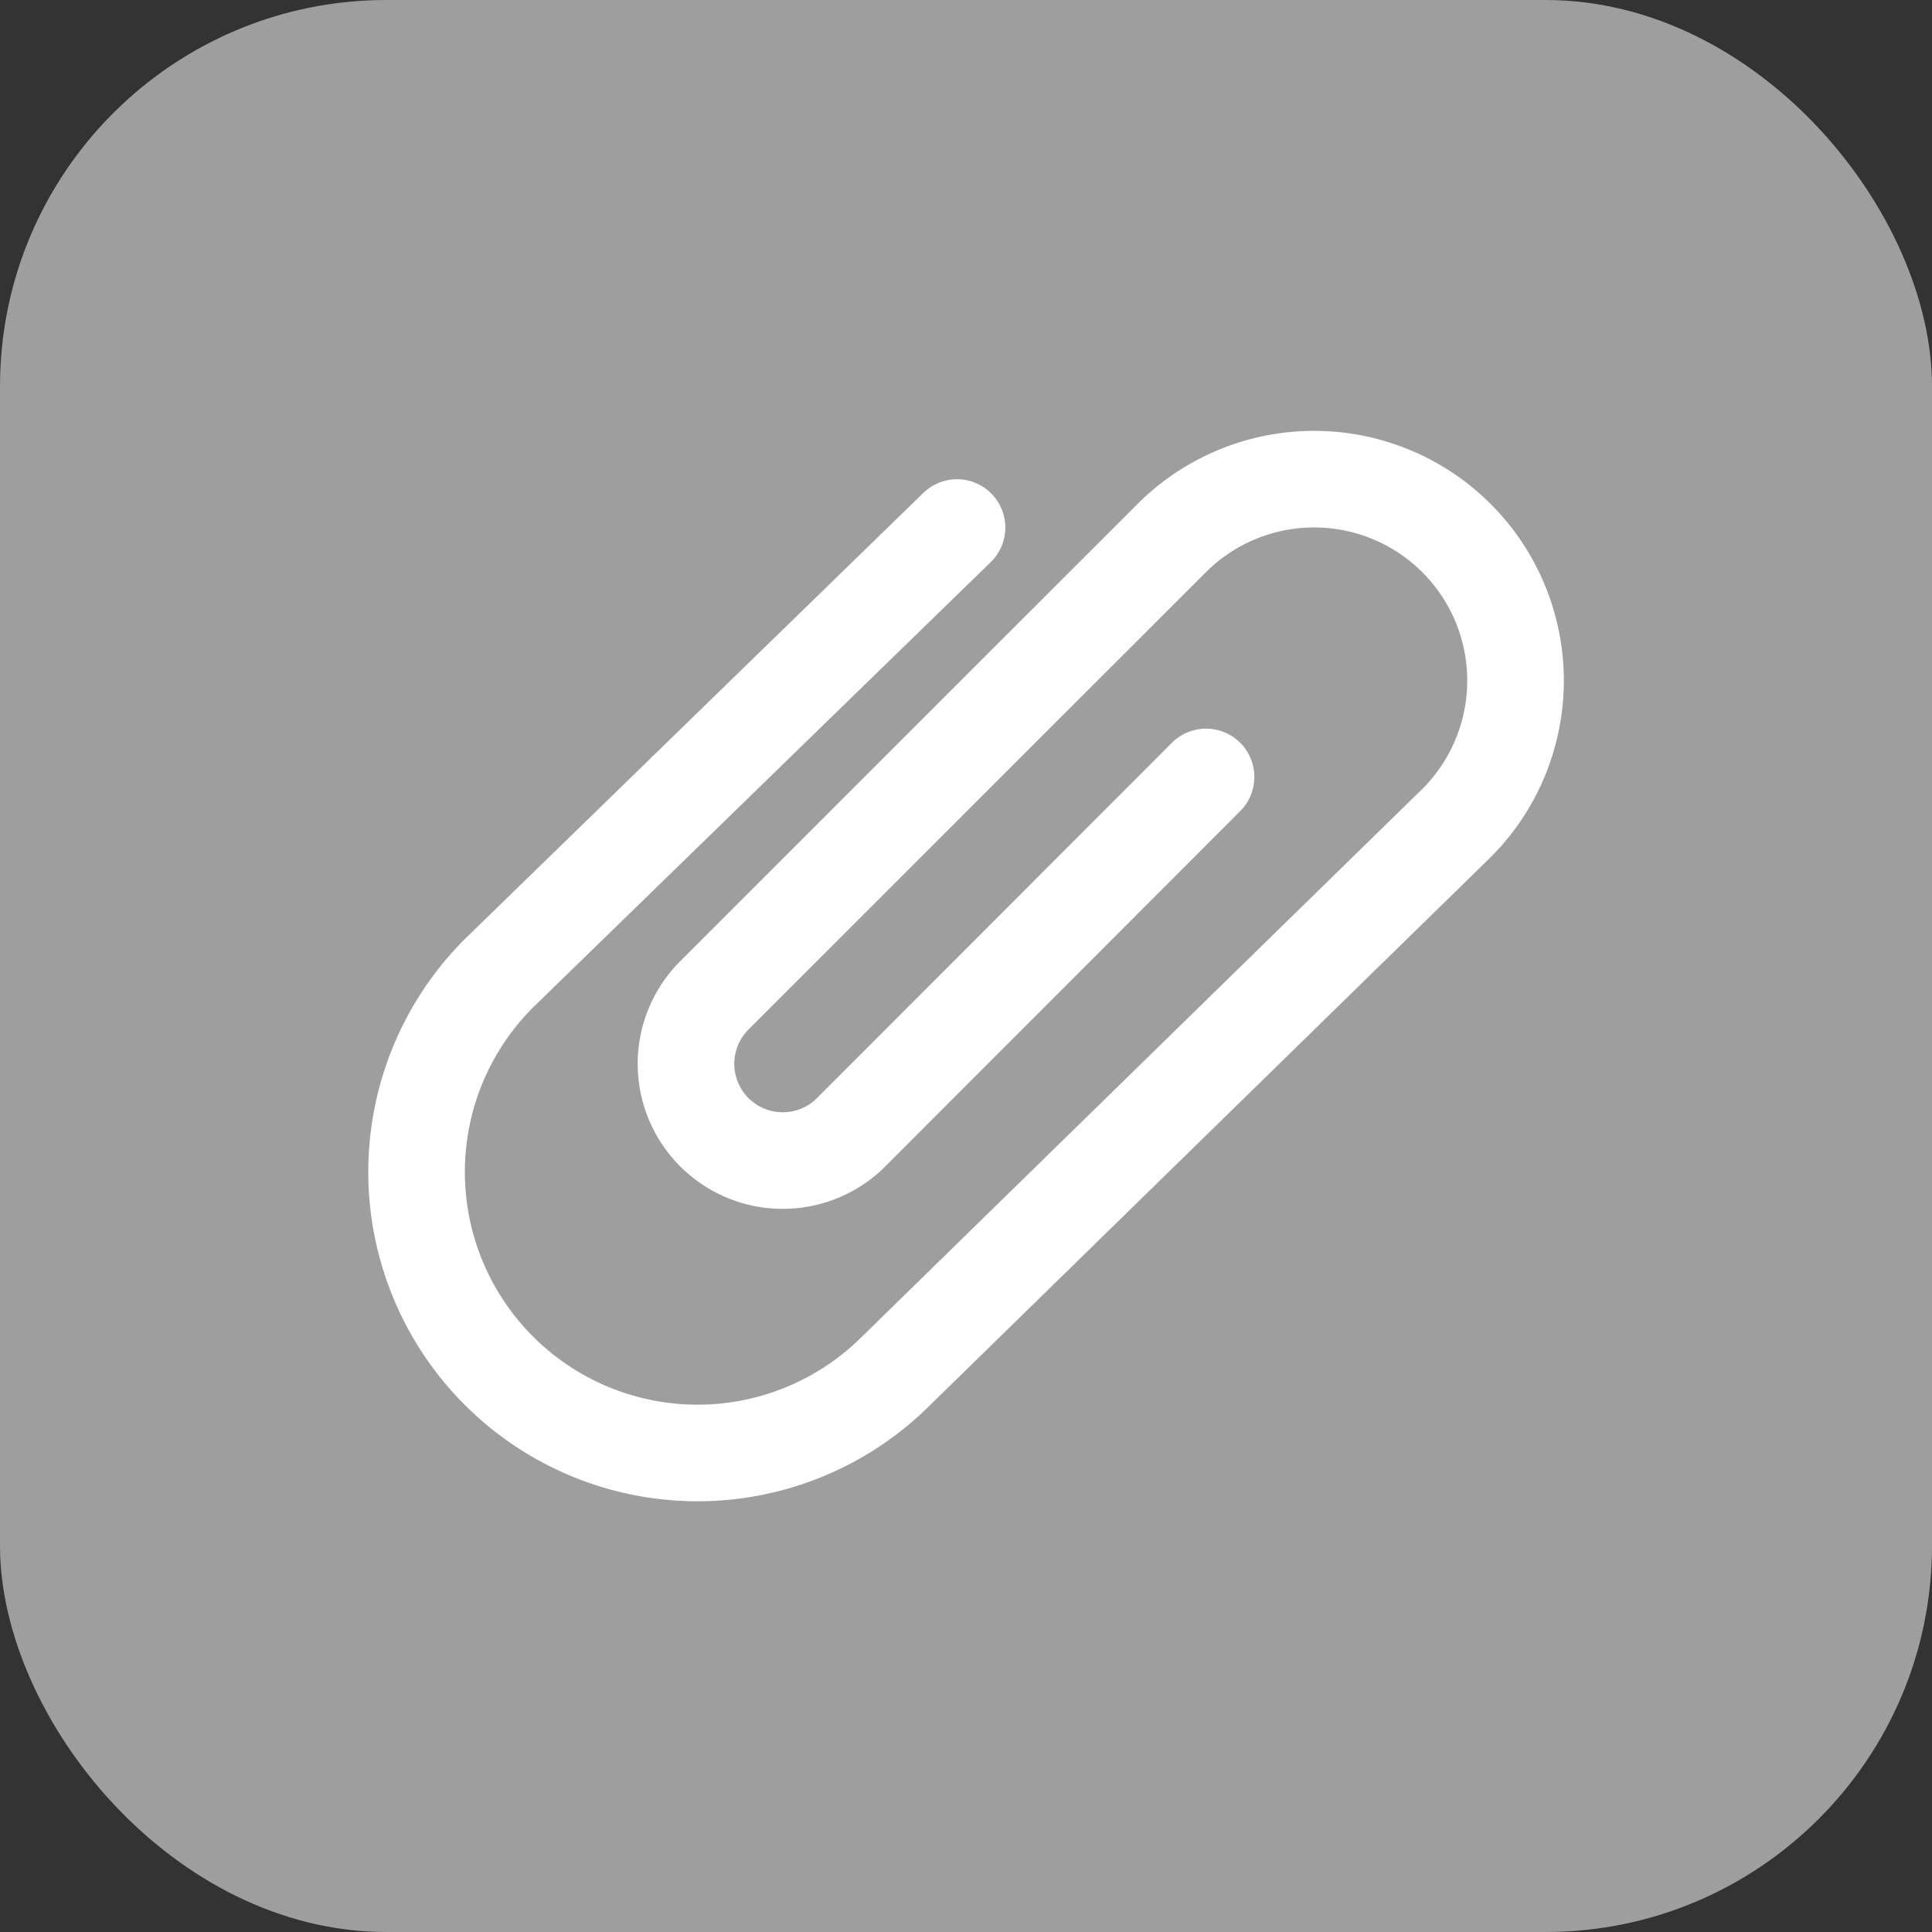
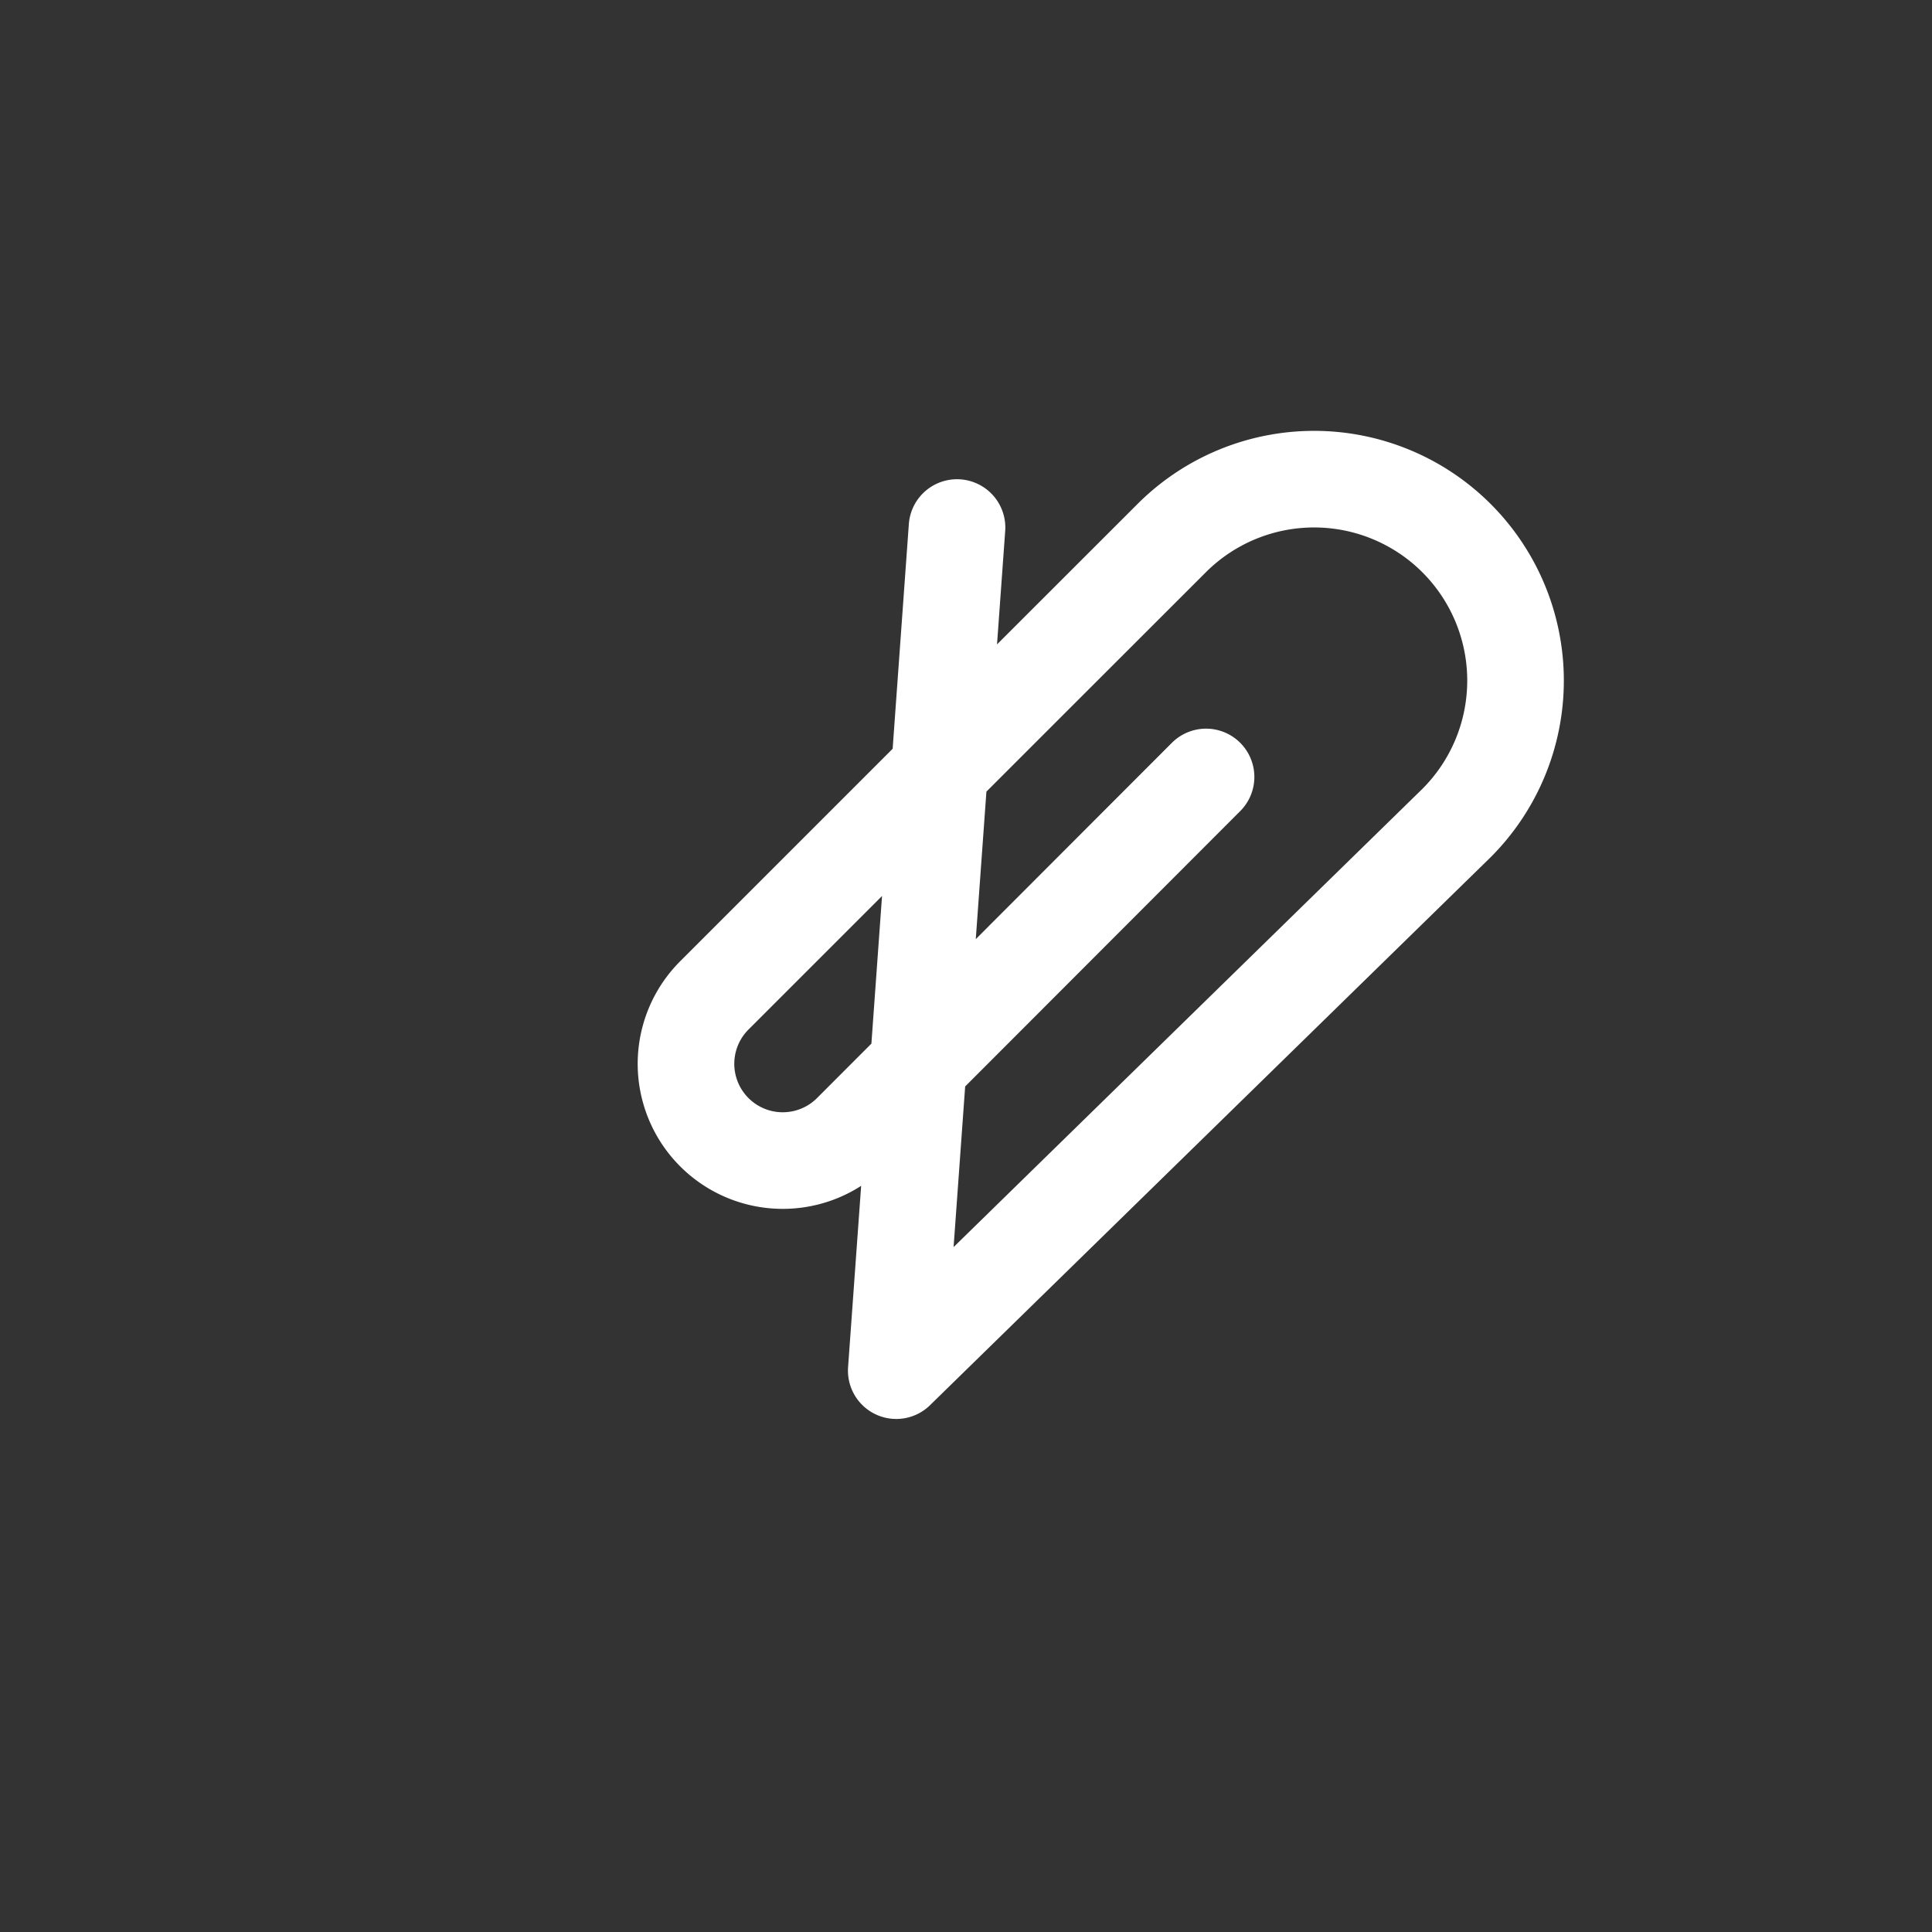
<svg xmlns="http://www.w3.org/2000/svg" width="20" height="20" viewBox="0 0 20 20">
  <rect x="0" y="0" width="20" height="20" fill="#333333" stroke="none" />
  <g id="그룹_32431" data-name="그룹 32431" transform="translate(-101.26 -112.26)">
-     <rect id="사각형_15216" data-name="사각형 15216" width="20" height="20" rx="4" transform="translate(101.26 112.26)" fill="#9e9e9e" />
-     <path id="패스_58248" data-name="패스 58248" d="M9.173,4.082,5.5,7.759A1,1,0,0,1,4.082,6.344L7.335,3.091h0L8.817,1.61a2.085,2.085,0,1,1,2.949,2.949l-5.8,5.669A2.908,2.908,0,1,1,1.852,6.115L6.595,1.5" transform="translate(104.572 116.221)" fill="none" stroke="#fff" stroke-linecap="round" stroke-linejoin="round" stroke-width="1" />
+     <path id="패스_58248" data-name="패스 58248" d="M9.173,4.082,5.5,7.759A1,1,0,0,1,4.082,6.344L7.335,3.091h0L8.817,1.61a2.085,2.085,0,1,1,2.949,2.949l-5.8,5.669L6.595,1.5" transform="translate(104.572 116.221)" fill="none" stroke="#fff" stroke-linecap="round" stroke-linejoin="round" stroke-width="1" />
  </g>
</svg>